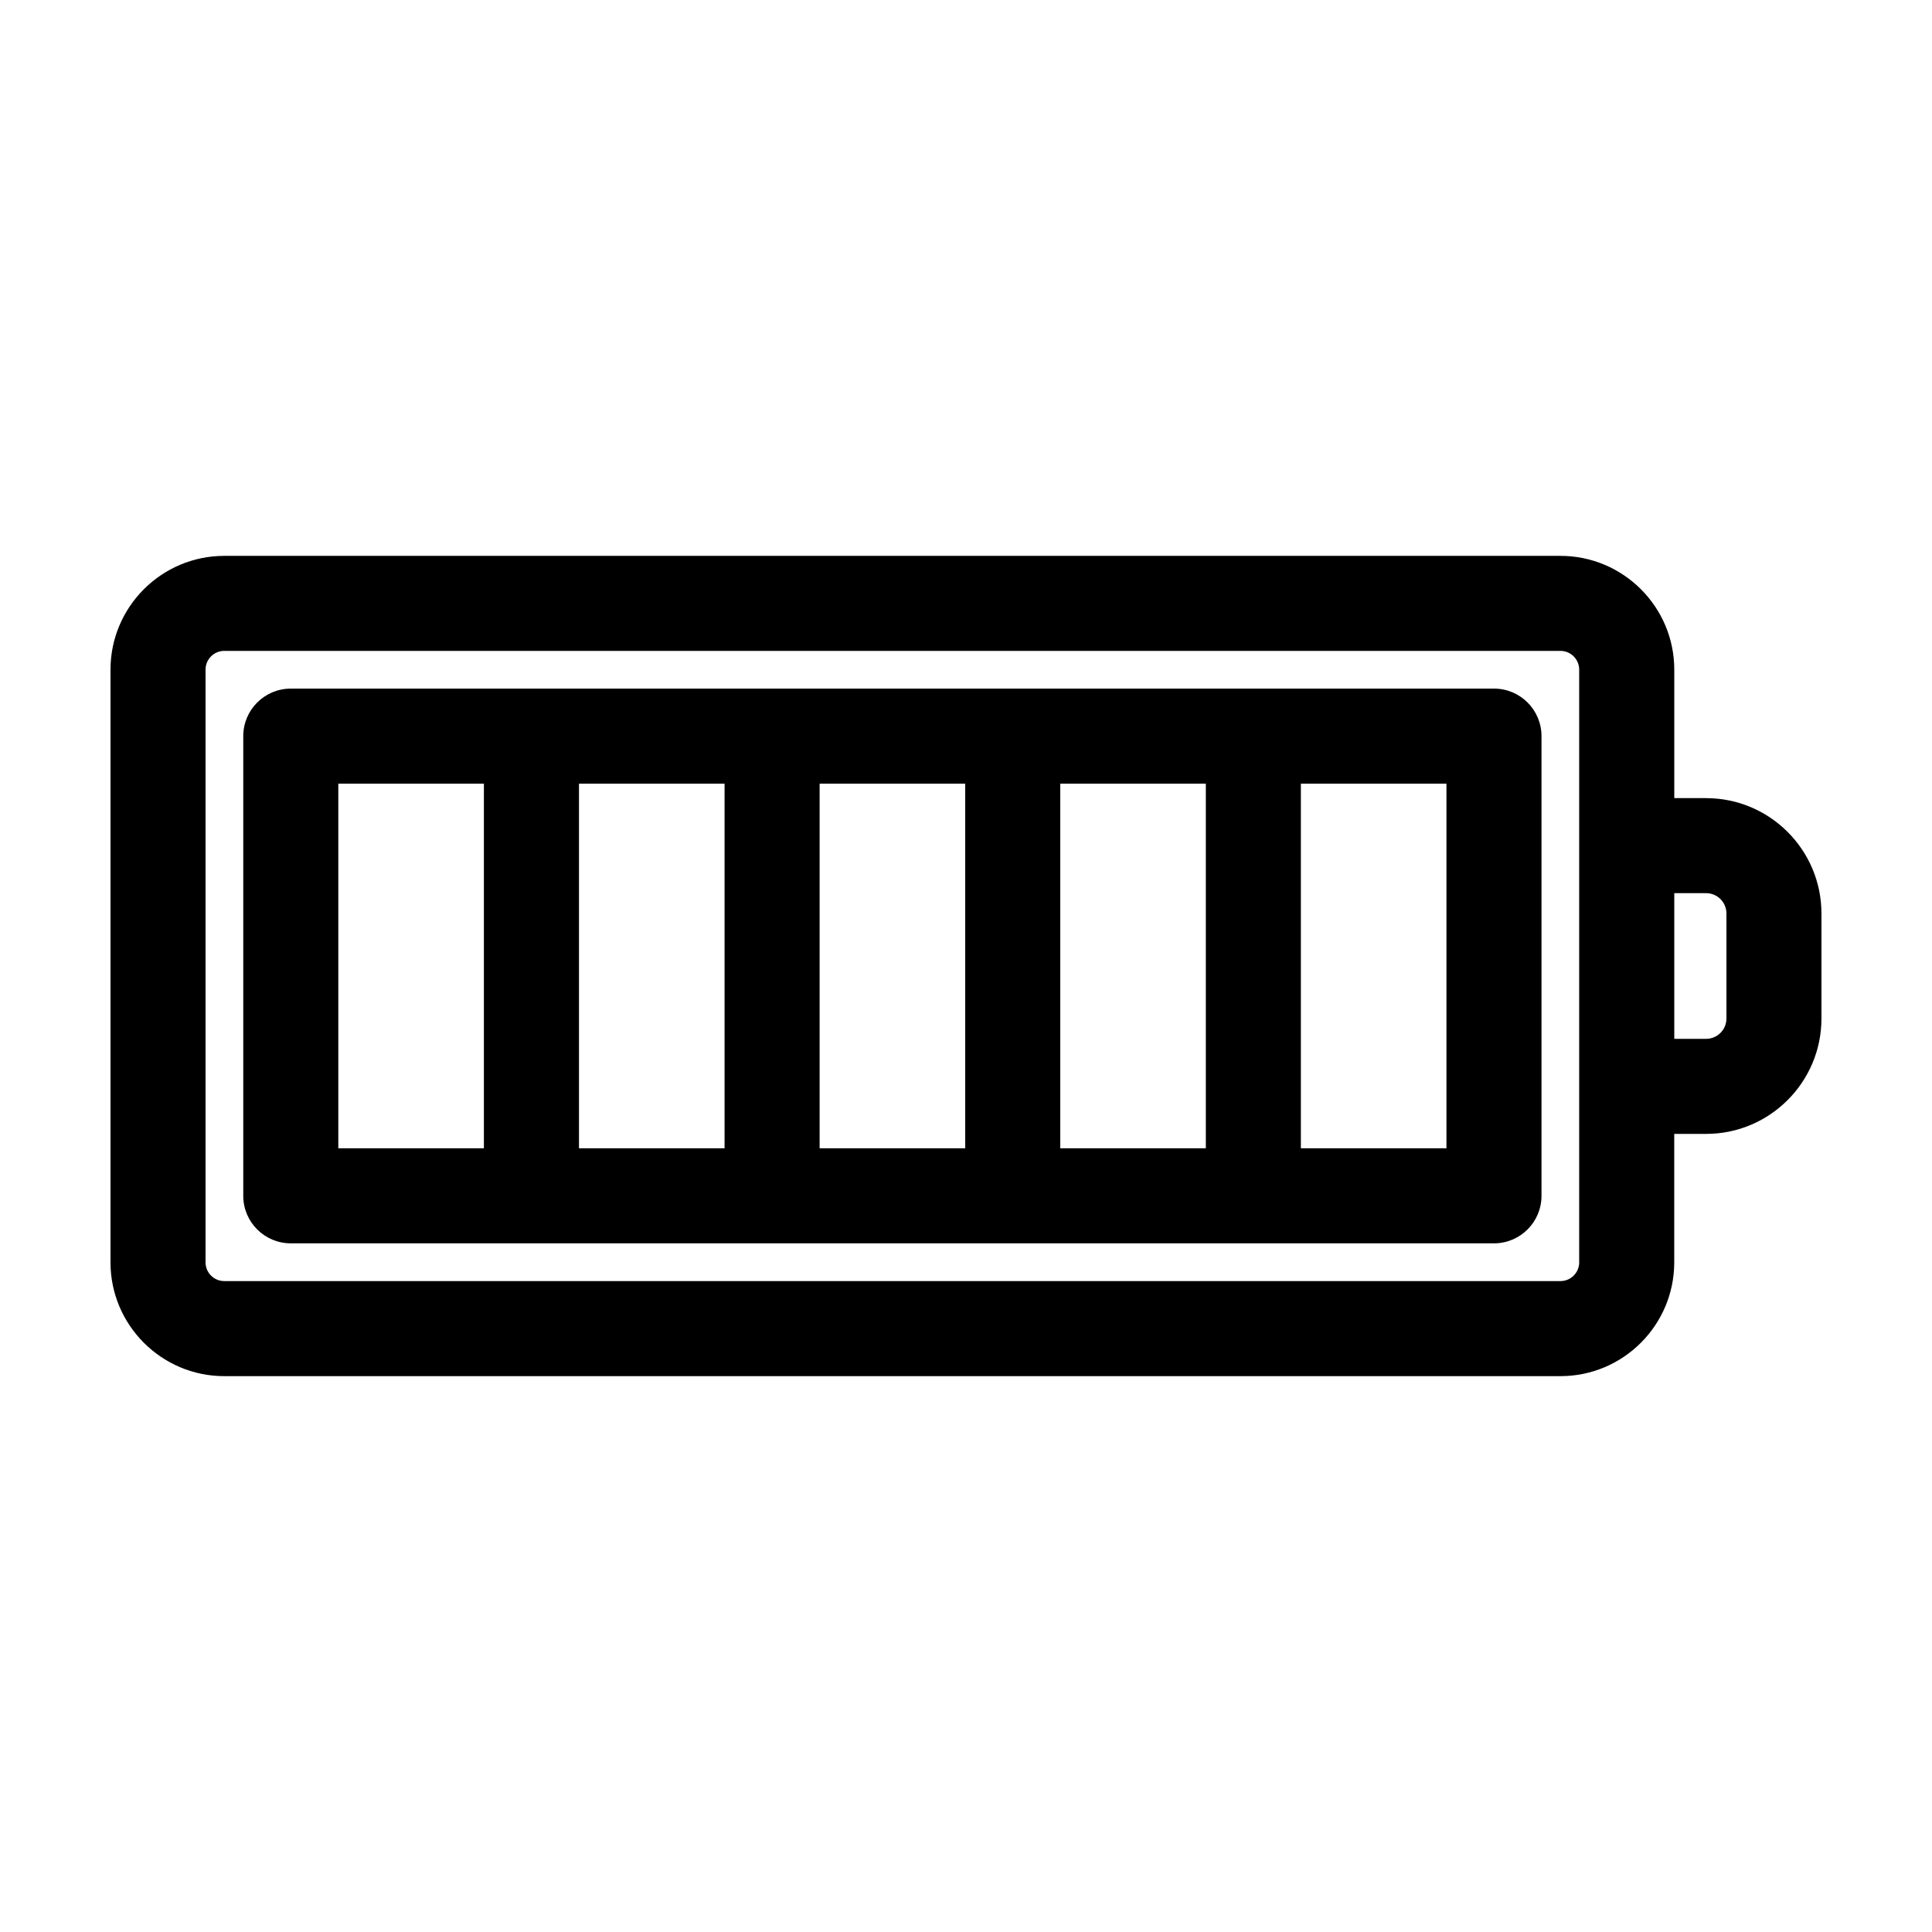
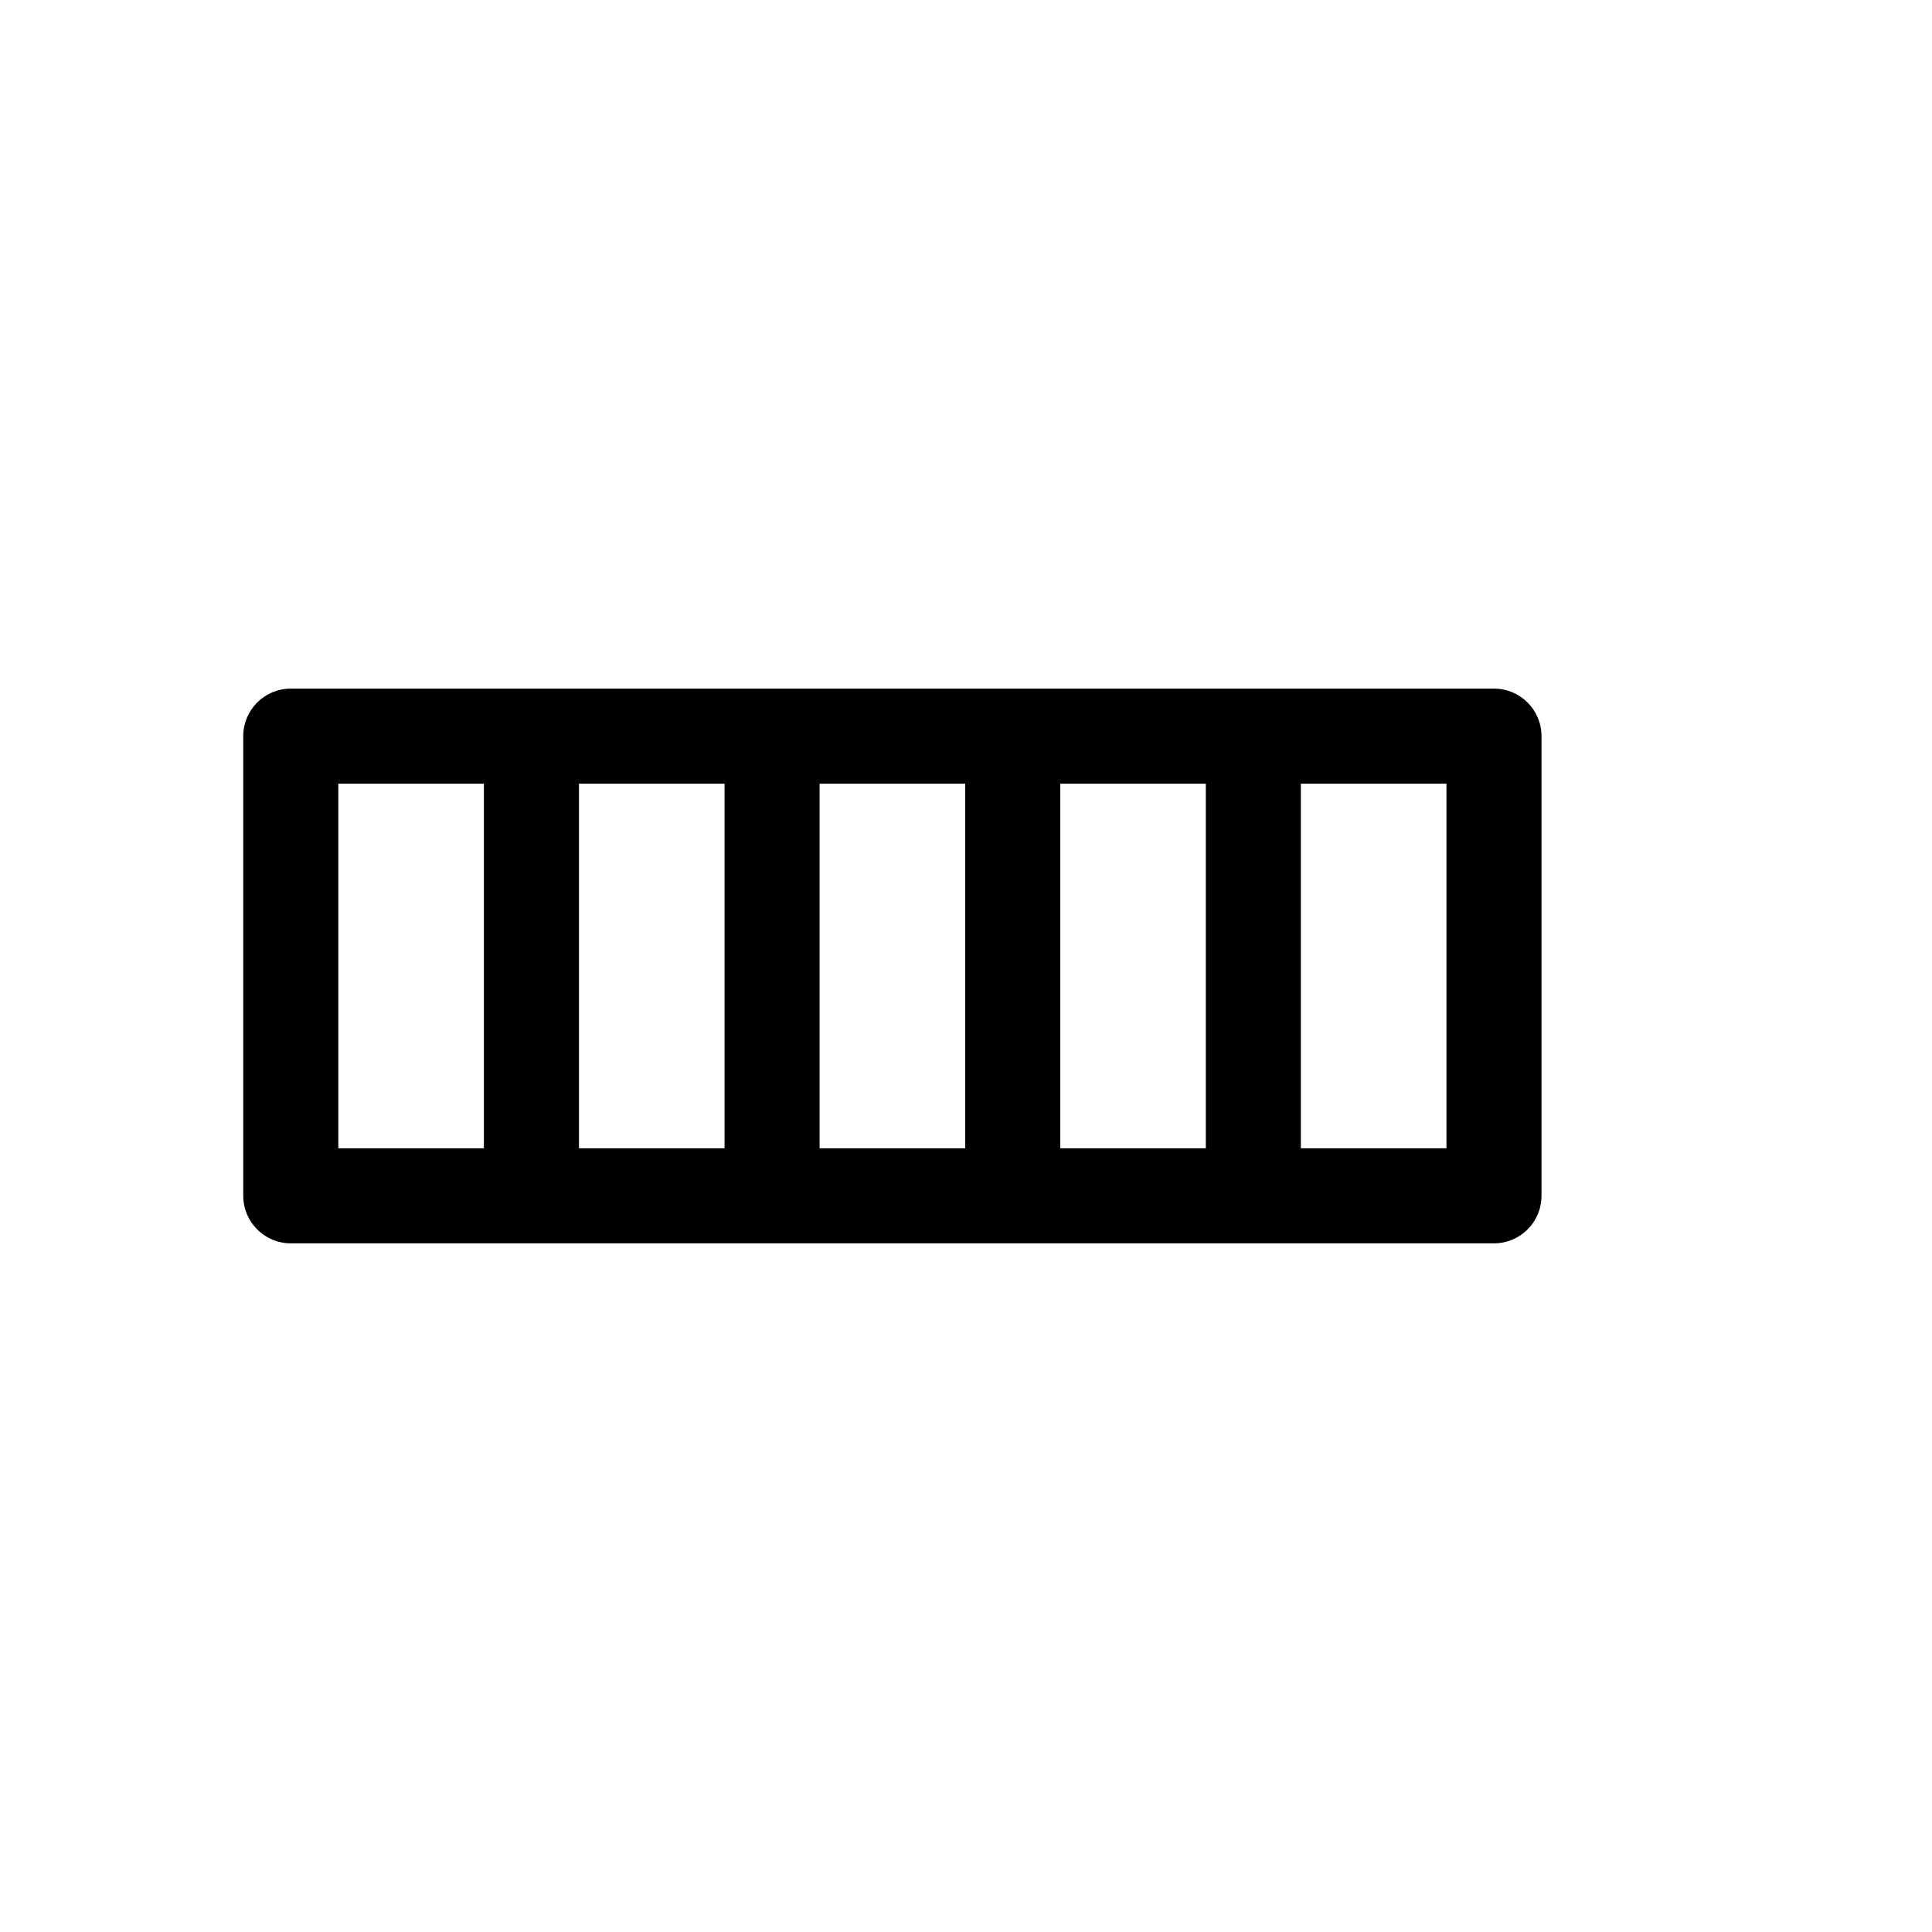
<svg xmlns="http://www.w3.org/2000/svg" fill="#000000" width="800px" height="800px" version="1.1" viewBox="144 144 512 512">
  <g>
    <path d="m539.92 326.49h-318.86c-6.957 0-12.594 5.637-12.594 12.594v121.82c0 6.957 5.637 12.594 12.594 12.594h318.86c6.957 0 12.594-5.637 12.594-12.594v-121.82c0-6.961-5.637-12.598-12.594-12.598zm-178.71 25.191h38.578v96.629h-38.578zm-25.191 96.629h-38.582v-96.629h38.582zm88.957-96.629h38.582v96.629h-38.582zm-191.32 0h38.582v96.629h-38.582zm293.67 96.629h-38.582v-96.629h38.582z" />
-     <path d="m596.15 355.51h-8.449v-34.043c0-16.629-13.531-30.156-30.156-30.156h-354.11c-16.625 0-30.152 13.523-30.152 30.156v157.07c0 16.629 13.527 30.156 30.152 30.156h354.1c16.629 0 30.156-13.527 30.156-30.156v-34.043h8.449c16.852 0 30.562-13.707 30.562-30.562v-27.855c0.004-16.855-13.707-30.562-30.555-30.562zm-33.641 123.02c0 2.734-2.227 4.969-4.969 4.969h-354.11c-2.734 0-4.961-2.227-4.961-4.969v-157.07c0-2.734 2.227-4.969 4.961-4.969h354.1c2.742 0 4.969 2.227 4.969 4.969v157.07zm39.012-64.602c0 2.961-2.414 5.371-5.371 5.371h-8.449v-38.602h8.449c2.961 0 5.371 2.414 5.371 5.371z" />
  </g>
</svg>